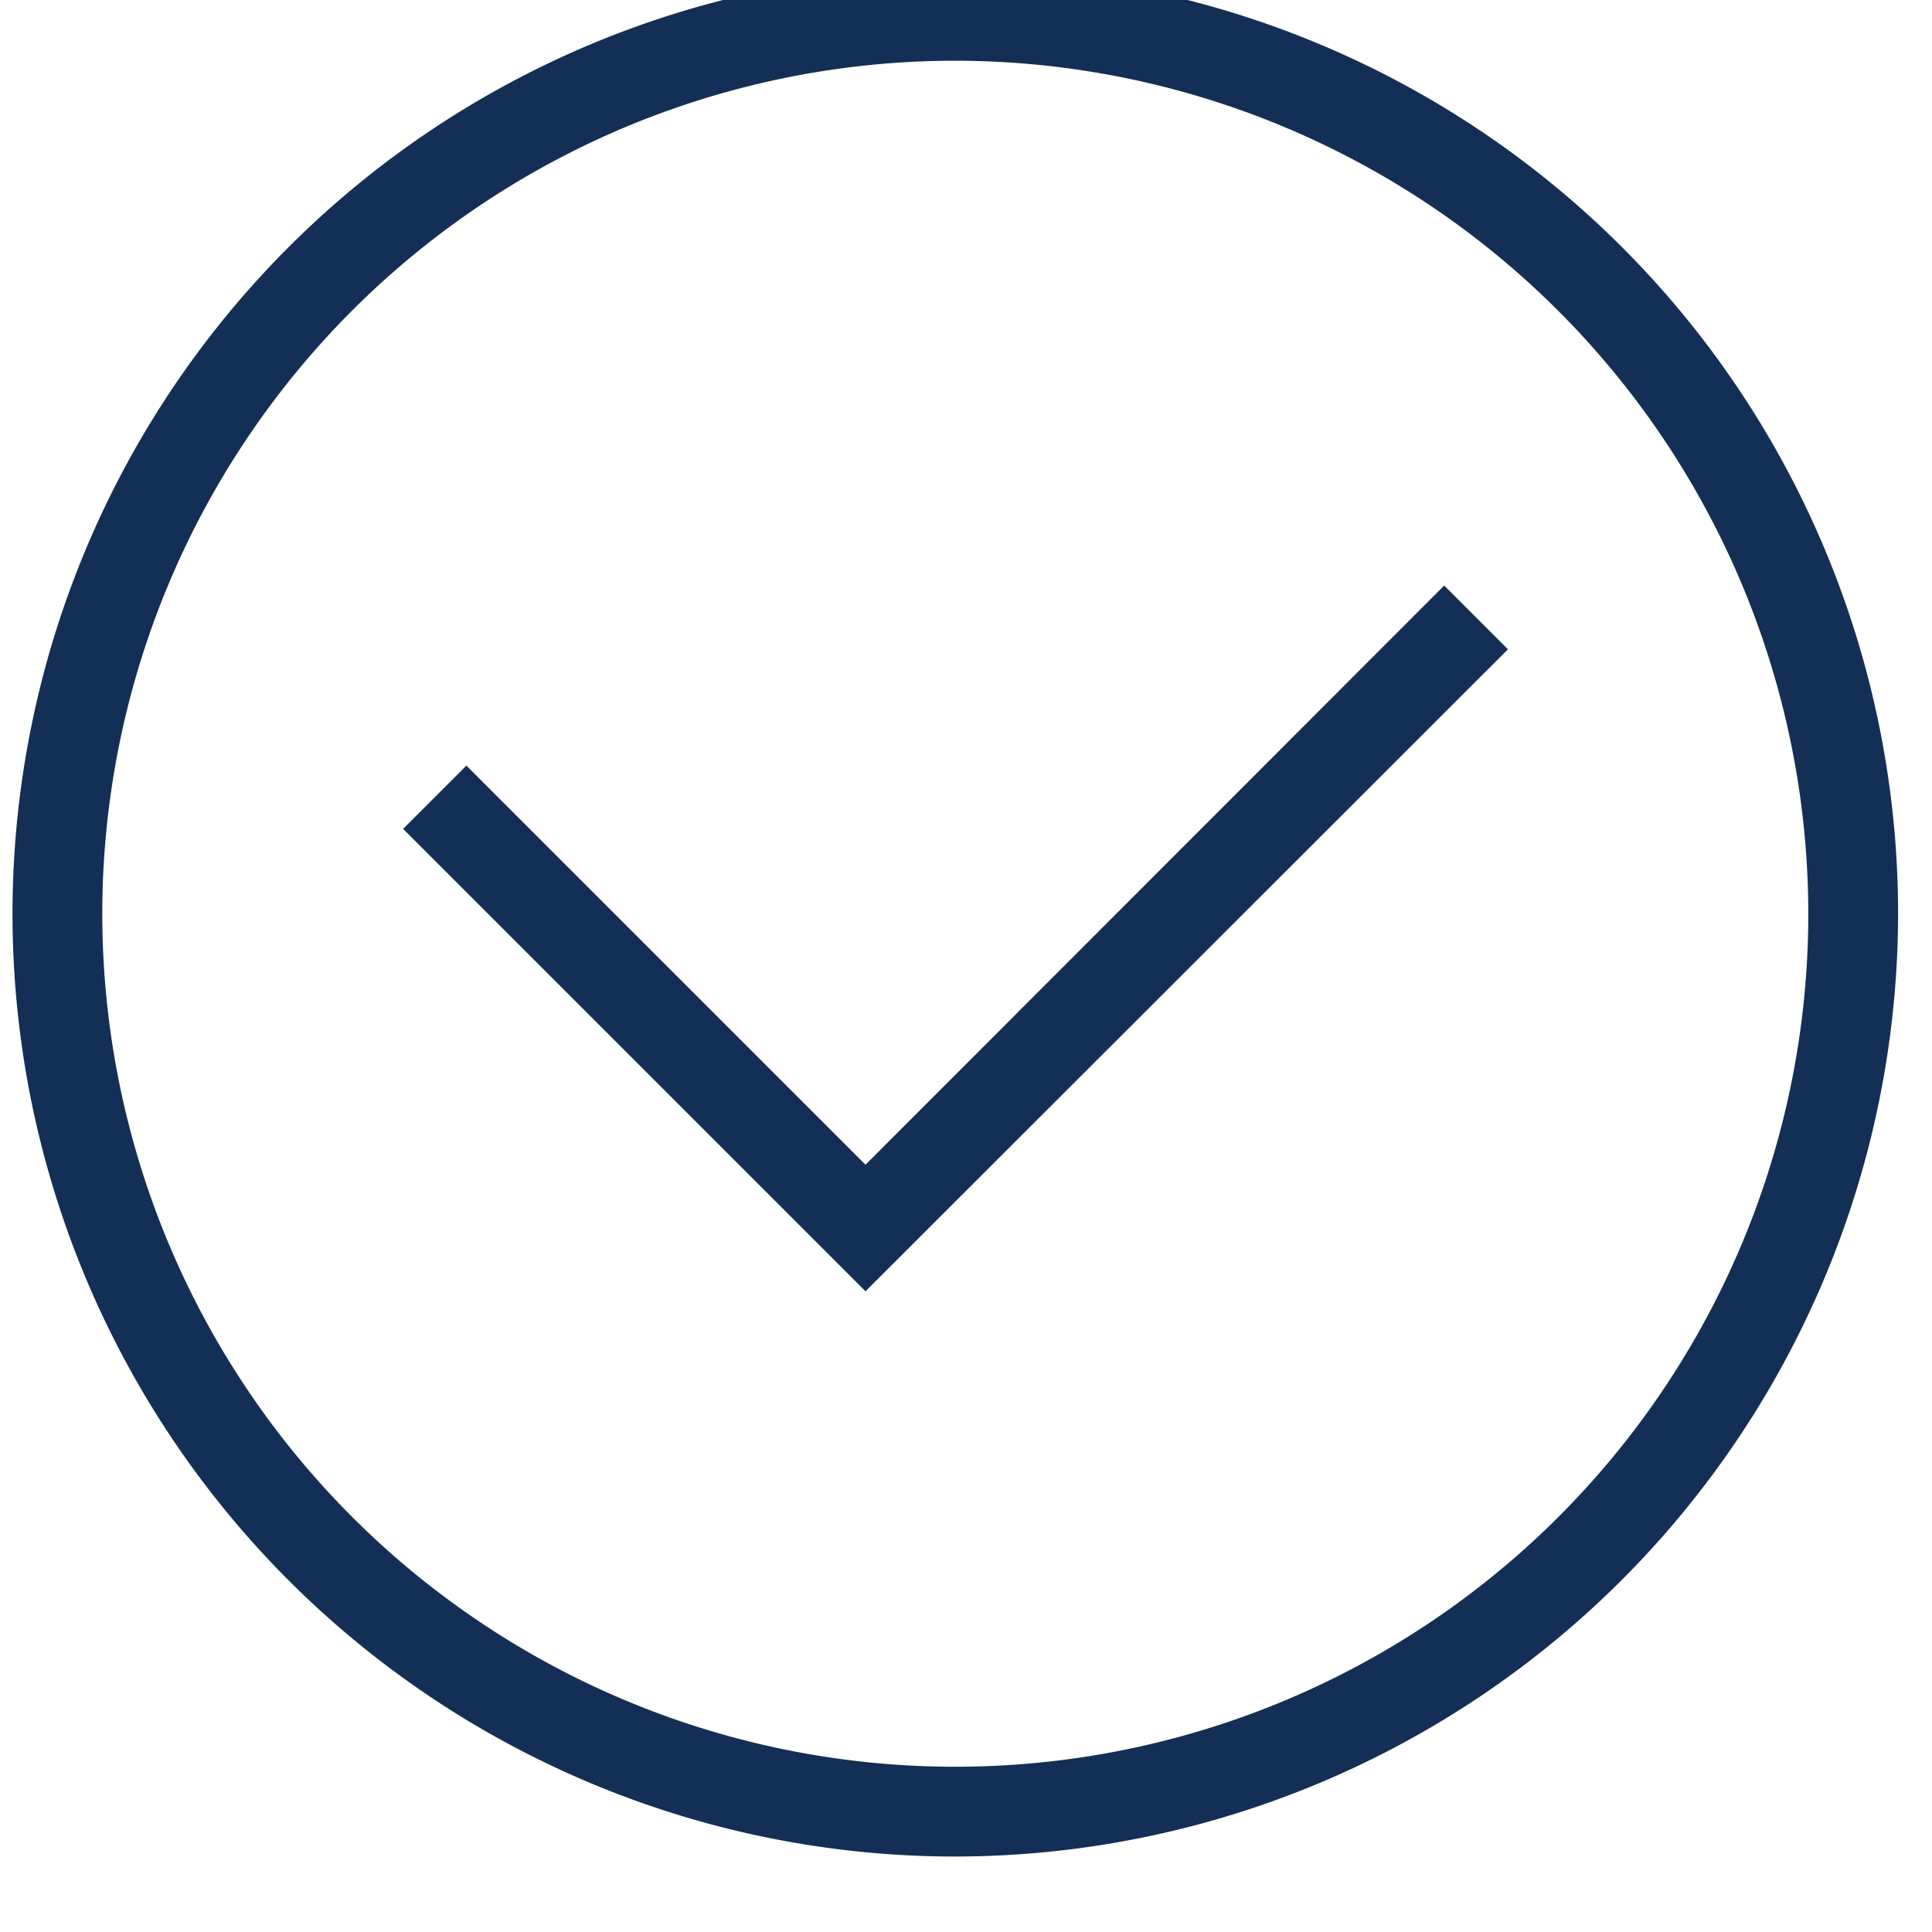
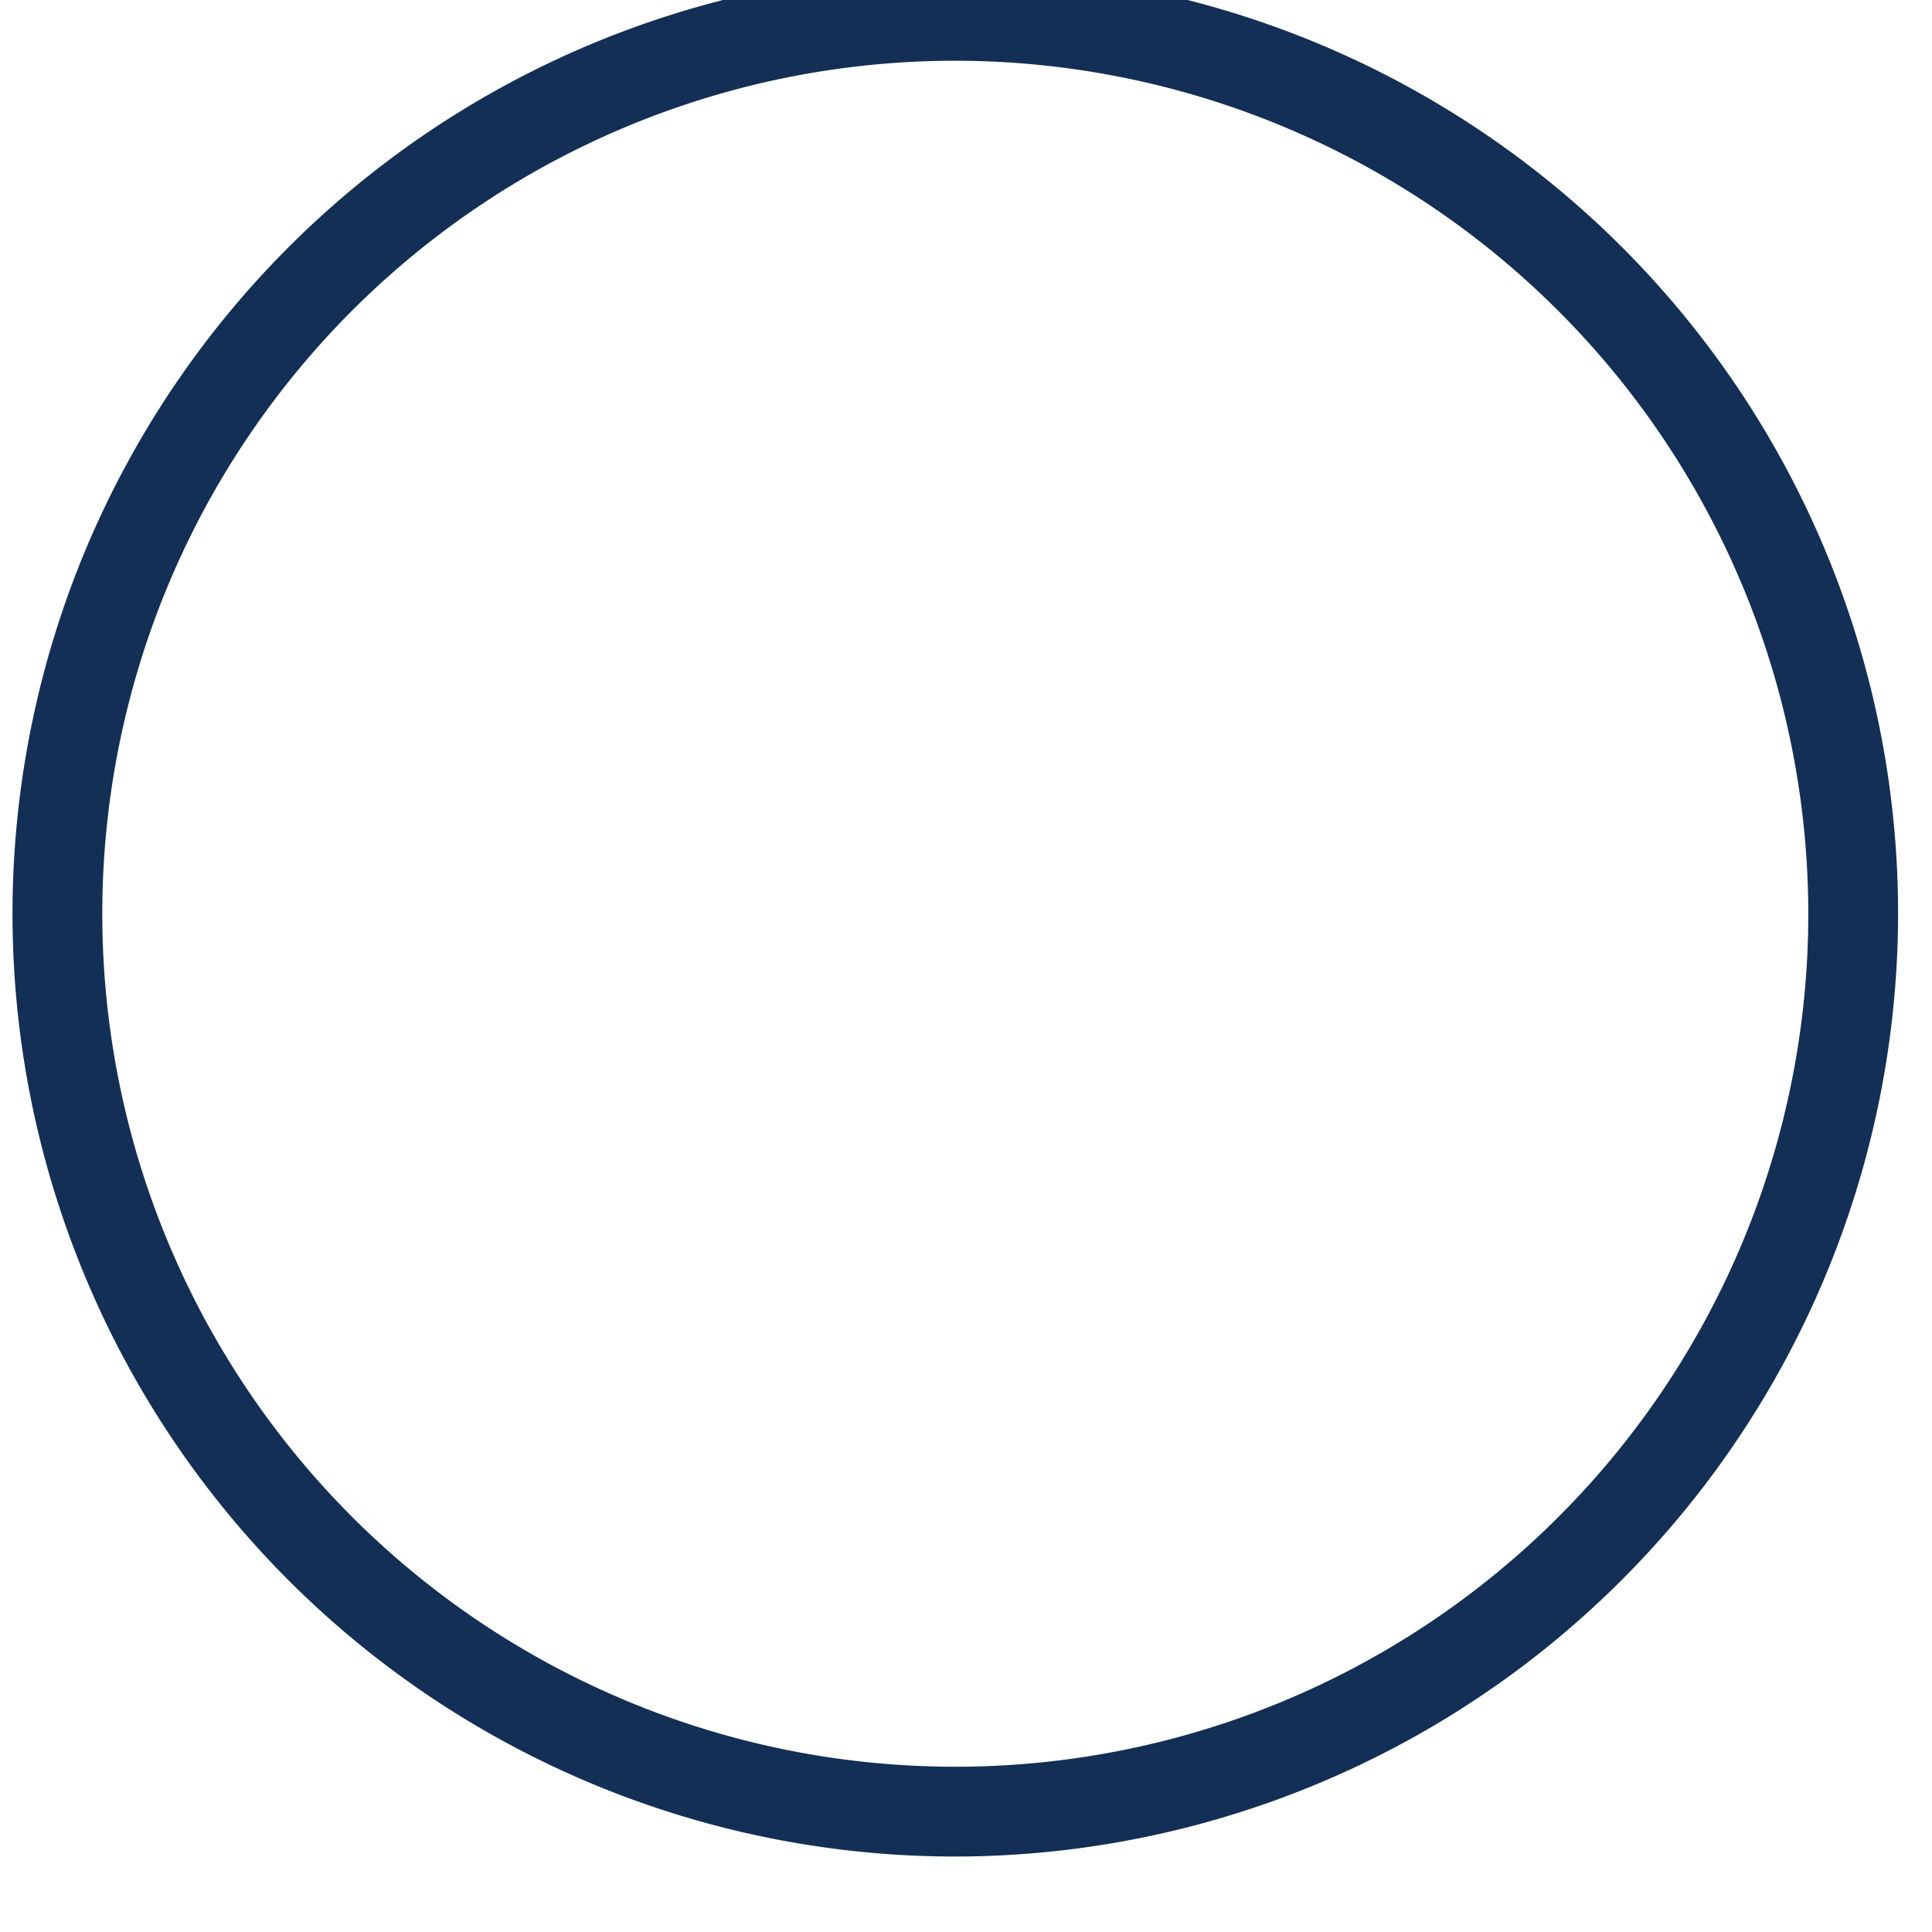
<svg xmlns="http://www.w3.org/2000/svg" width="80" height="80" viewBox="0 0 80 80">
  <g id="Group_358" data-name="Group 358" transform="matrix(1.859,0,0,1.859,-1819.443,-9045.238)">
    <g id="Ñëîé_1" data-name="Ñëîé 1" transform="translate(979,4865)">
      <g id="Group_308" data-name="Group 308">
        <path id="Path_666" data-name="Path 666" d="M 21,42 A 21,21 0 1 1 42,21 21.023,21.023 0 0 1 21,42 Z M 21,2 A 19,19 0 1 0 40,21 19.017,19.017 0 0 0 21,2 Z" fill="#142f55" />
-         <path id="Path_667" data-name="Path 667" d="M 19,29.41 8.7,19.11 10.11,17.7 19,26.59 l 12.89,-12.9 1.42,1.42 z" fill="#142f55" />
      </g>
    </g>
  </g>
</svg>